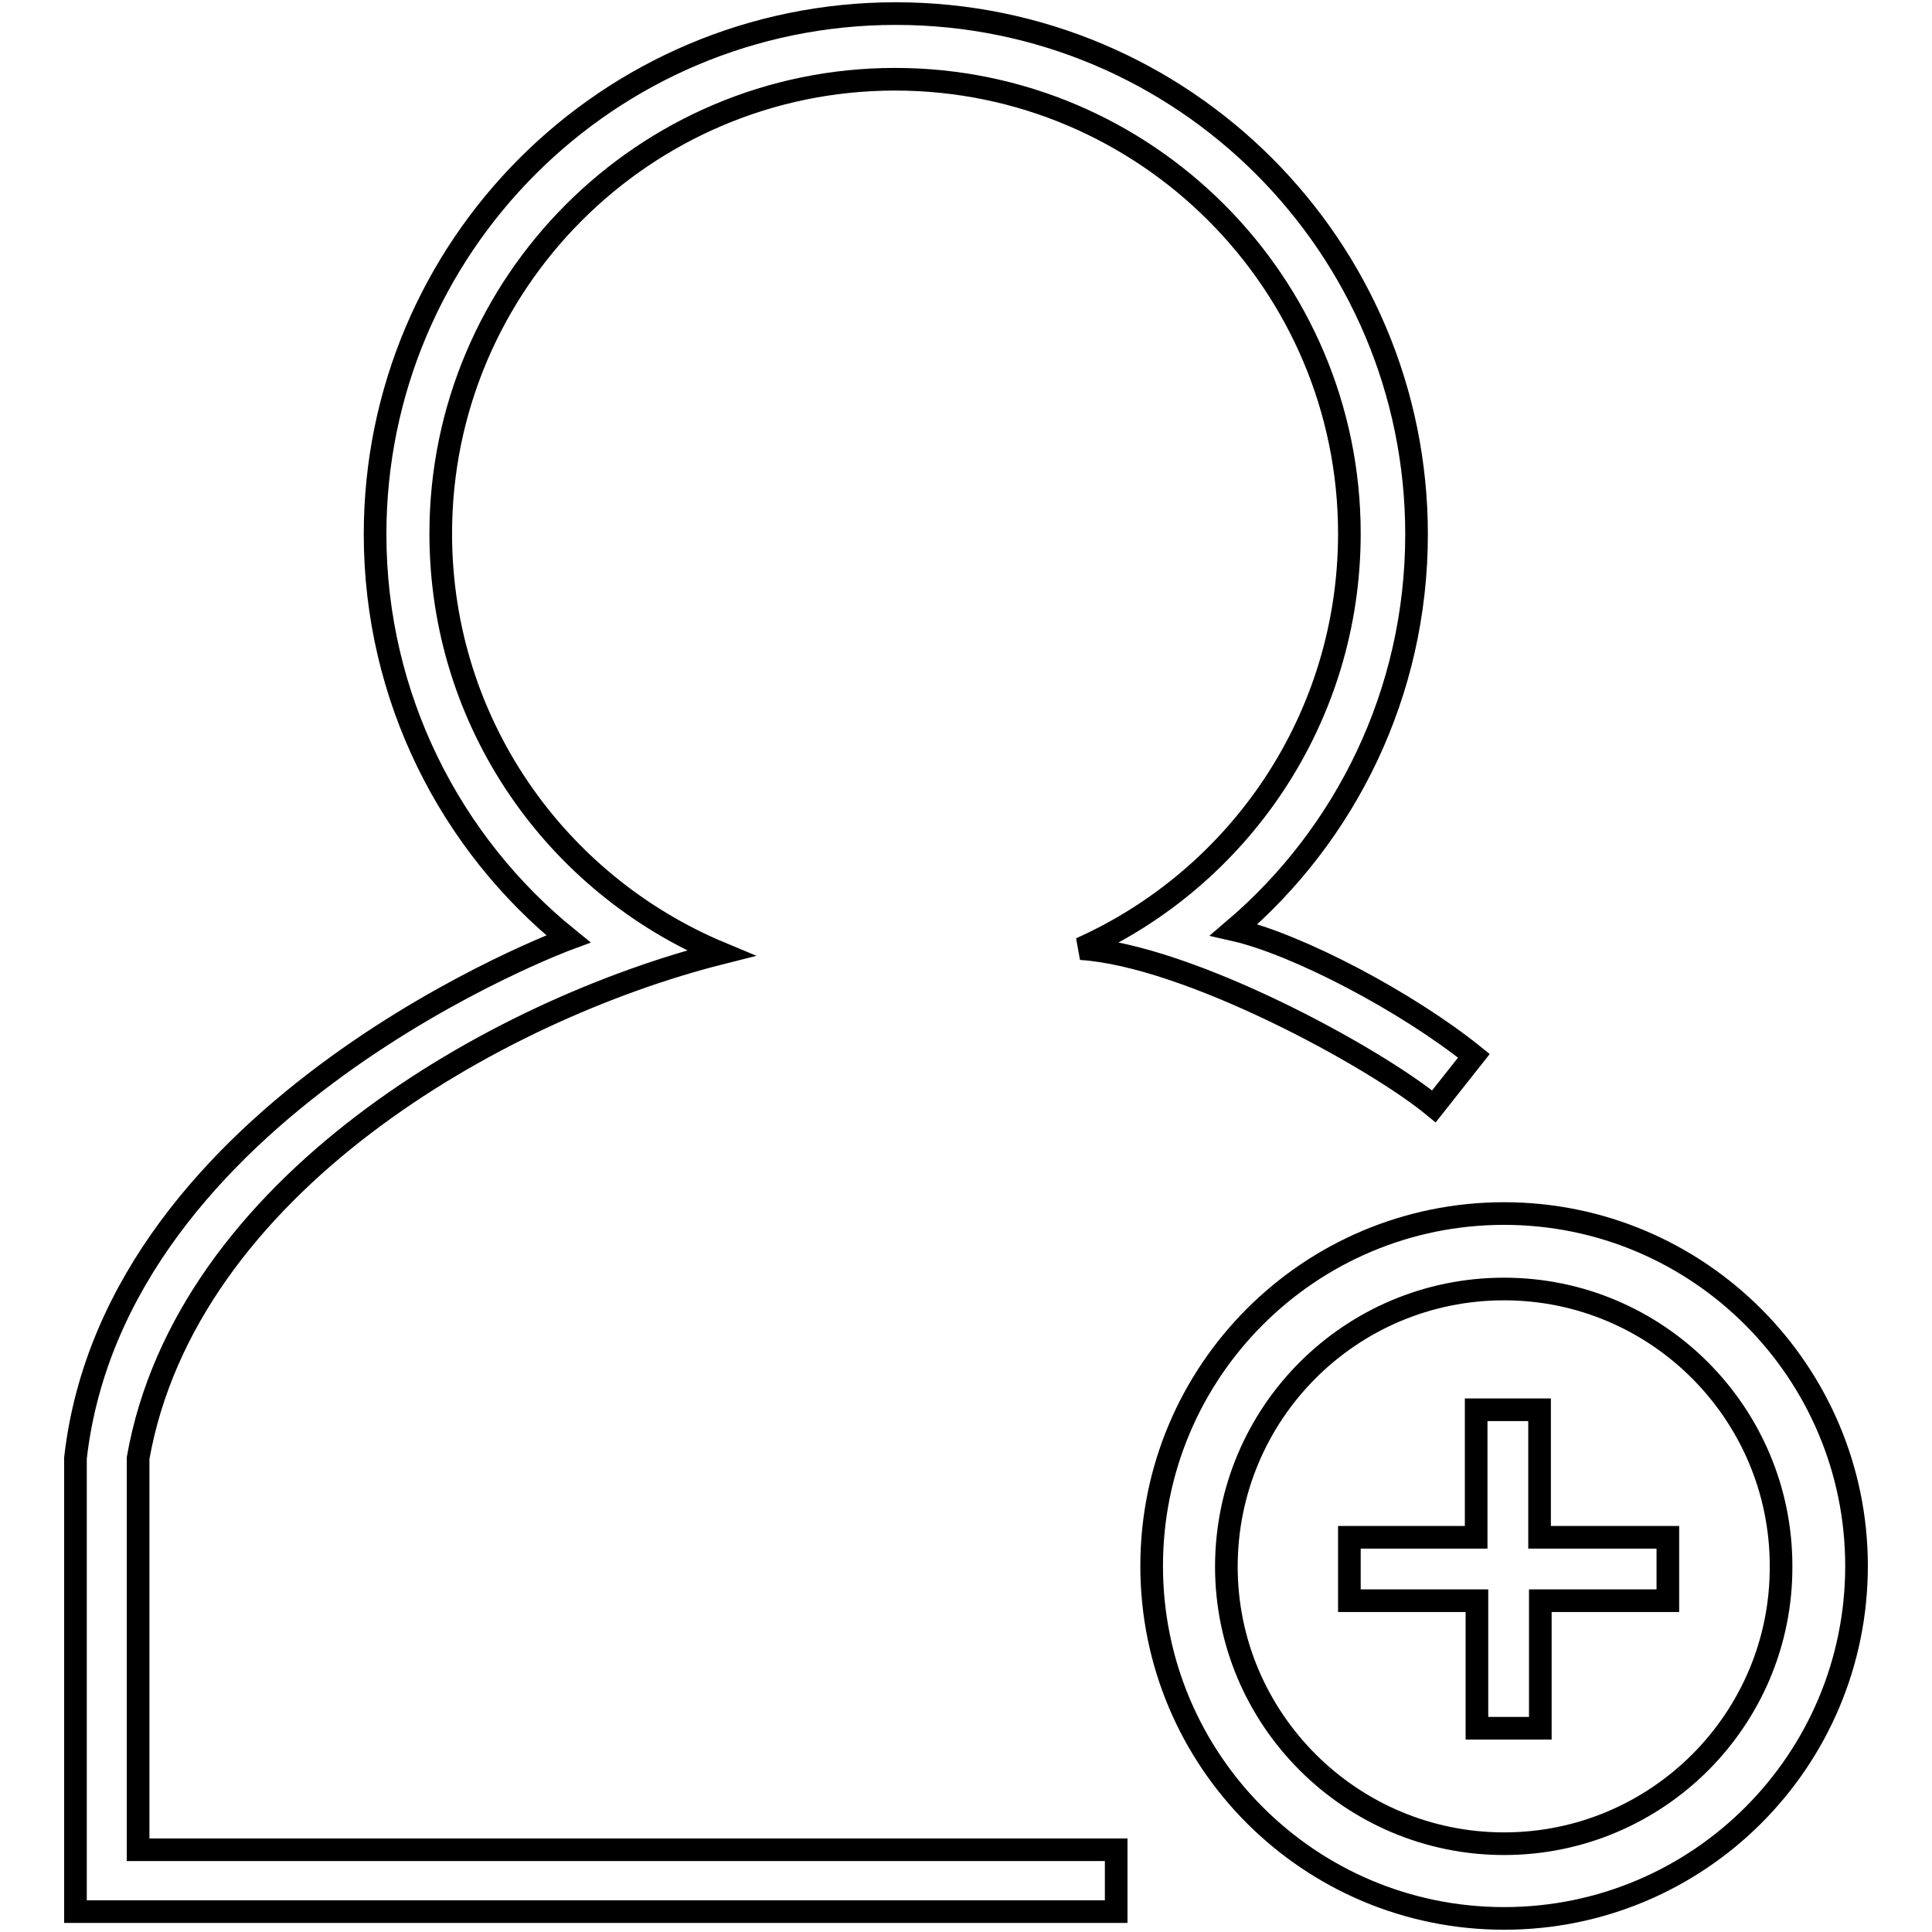
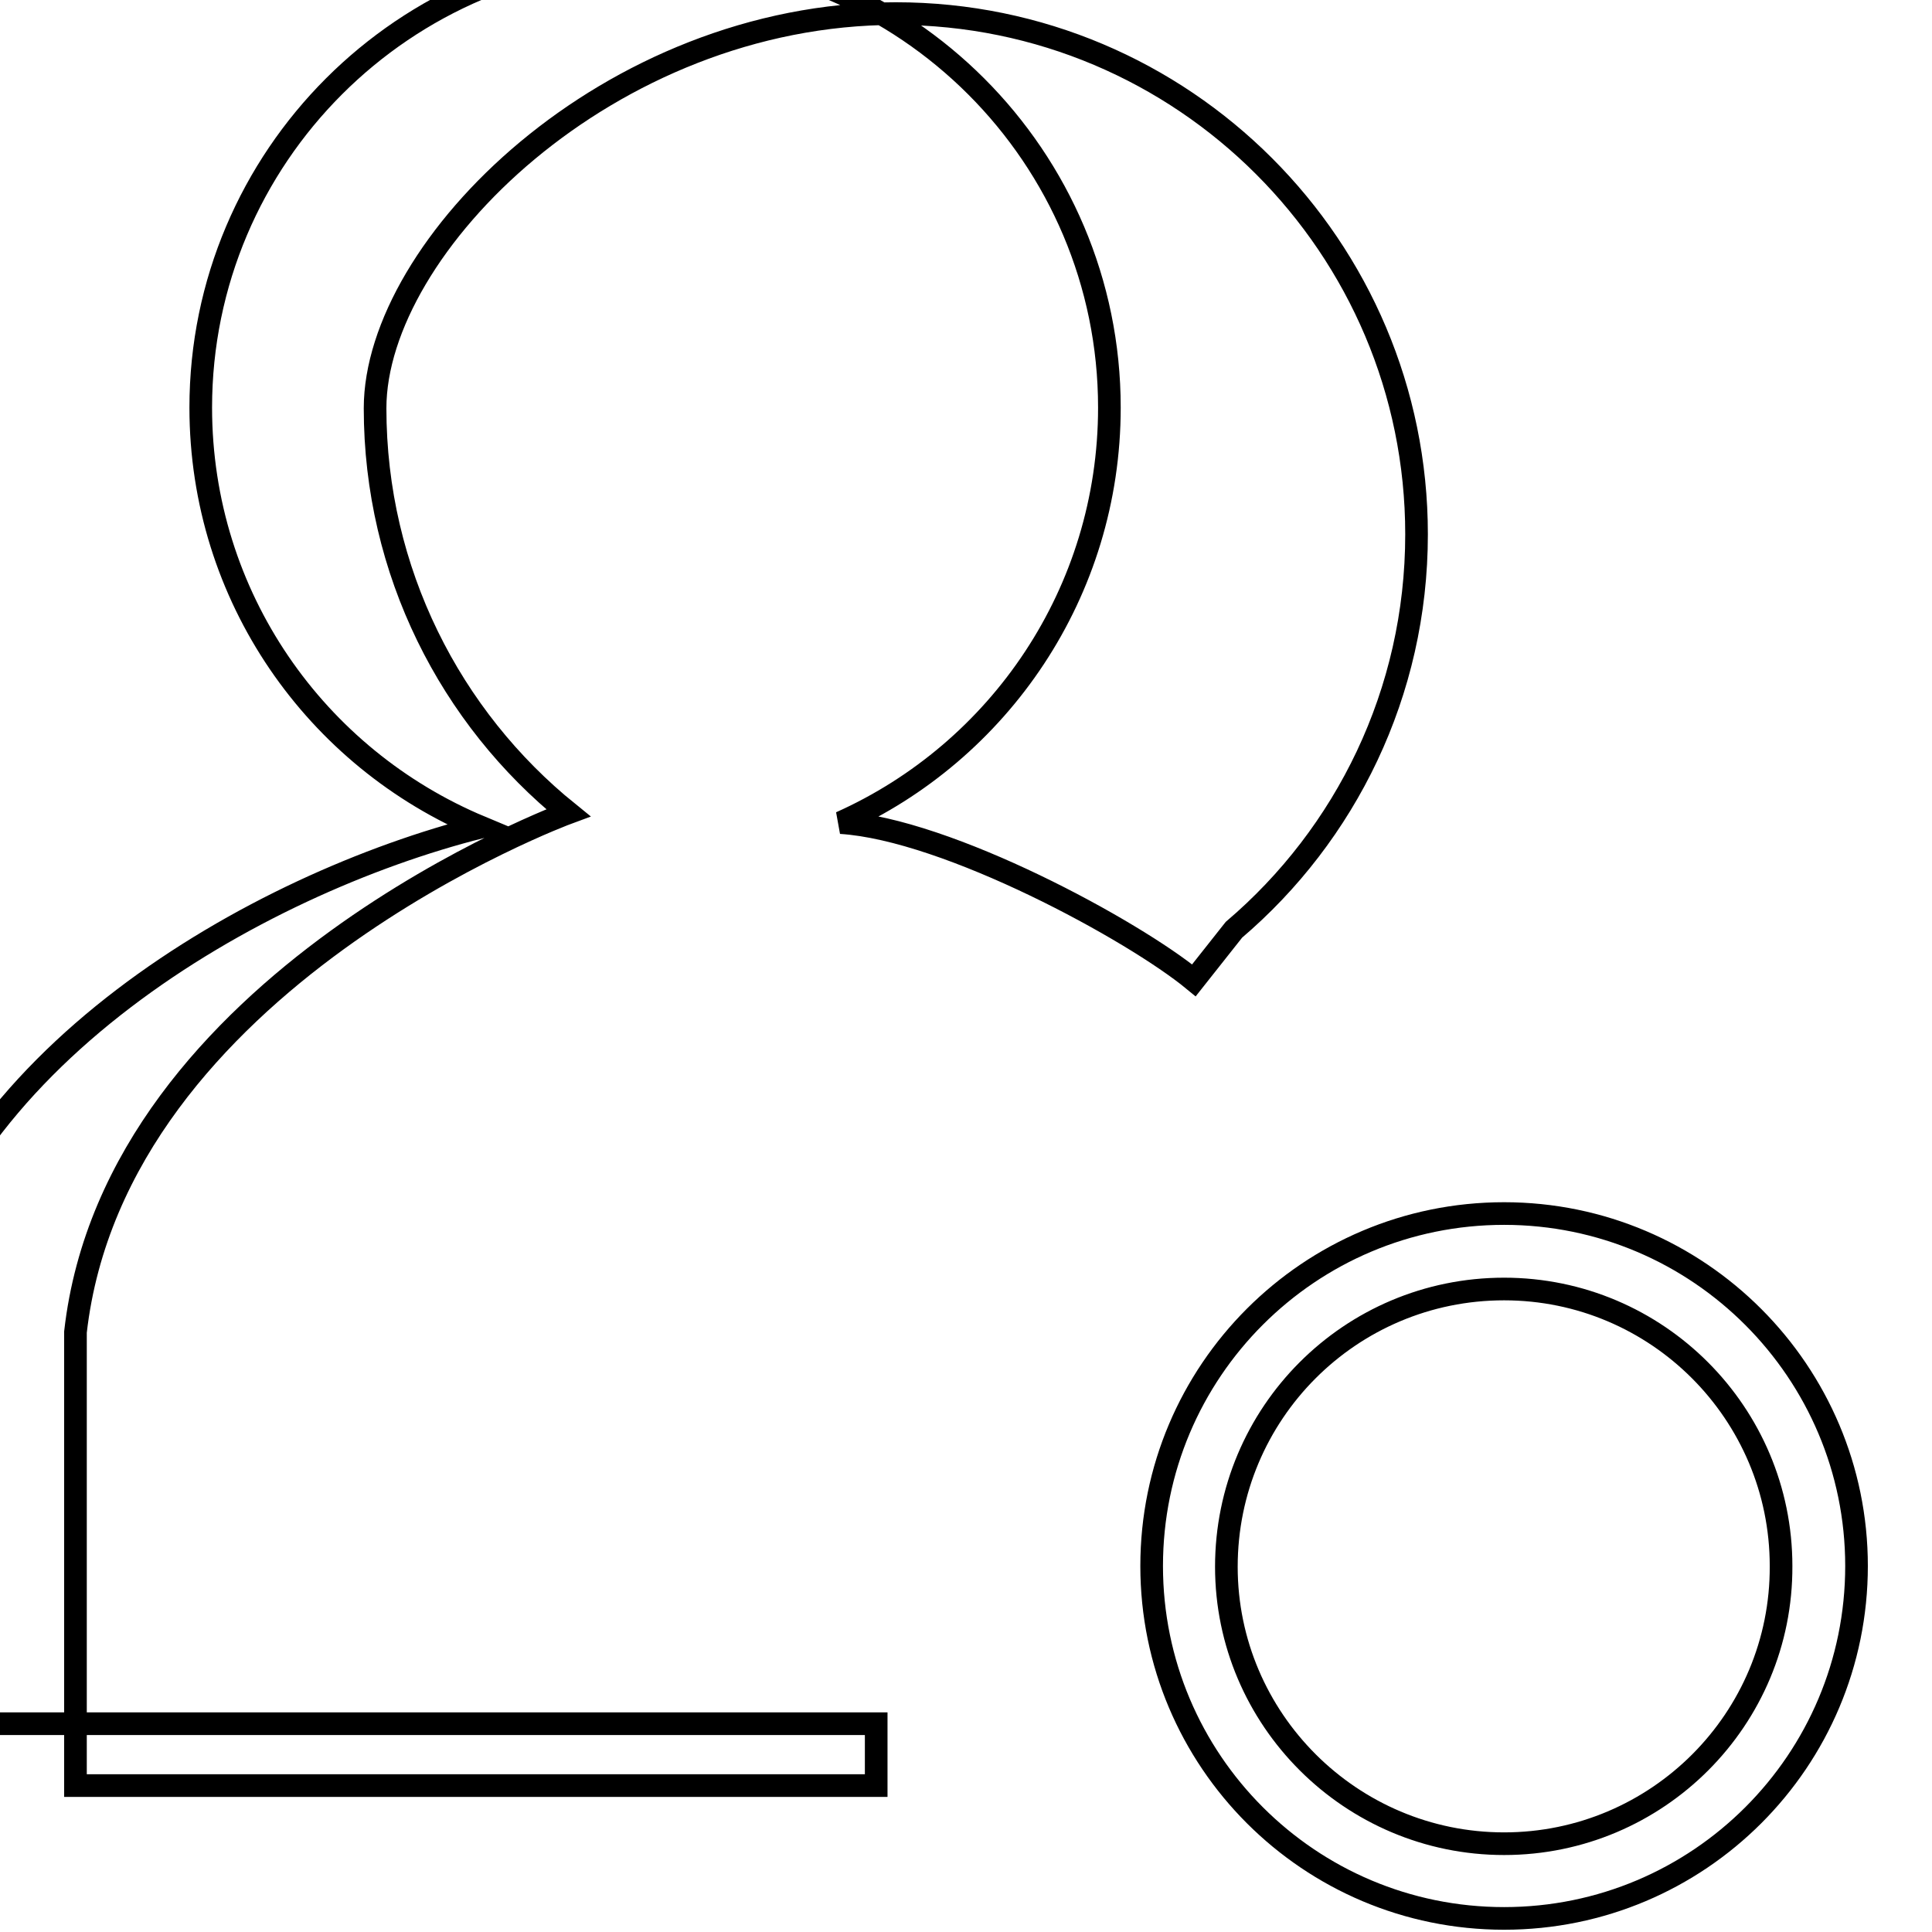
<svg xmlns="http://www.w3.org/2000/svg" version="1.1" x="0px" y="0px" viewBox="0 0 256 256" enable-background="new 0 0 256 256" xml:space="preserve">
  <g>
    <g>
-       <path stroke-width="3" fill-opacity="0" stroke="#000000" d="M178.7,203.7h16.9v-16.9h8.4v16.9H221v8.4h-16.9v16.9h-8.4v-16.9h-16.9V203.7z" />
-       <path stroke-width="3" fill-opacity="0" stroke="#000000" d="M118.7,1.8c38.1,0,69,30.9,69,69c0,21-9.4,39.8-24.2,52.4l0,0c8.4,1.9,23,9.6,31.8,16.7l-5.3,6.7c-8-6.6-32.6-20-46.8-20.9l0,0c21-9.4,35.6-30.5,35.6-55c0-33.2-27-60.2-60.2-60.2c-33.2,0-60.2,27-60.2,60.2c0,25.1,15.3,46.5,37.1,55.6l0,0c-29.7,7.5-70.8,30.8-77.2,66.9v51.9h129.6v8.2H18.3H10v-8.2v-51.9c5.3-46.7,65.3-68.8,65.3-68.8l0,0c-15.6-12.6-25.6-32-25.6-53.6C49.7,32.7,80.6,1.8,118.7,1.8L118.7,1.8z" />
+       <path stroke-width="3" fill-opacity="0" stroke="#000000" d="M118.7,1.8c38.1,0,69,30.9,69,69c0,21-9.4,39.8-24.2,52.4l0,0l-5.3,6.7c-8-6.6-32.6-20-46.8-20.9l0,0c21-9.4,35.6-30.5,35.6-55c0-33.2-27-60.2-60.2-60.2c-33.2,0-60.2,27-60.2,60.2c0,25.1,15.3,46.5,37.1,55.6l0,0c-29.7,7.5-70.8,30.8-77.2,66.9v51.9h129.6v8.2H18.3H10v-8.2v-51.9c5.3-46.7,65.3-68.8,65.3-68.8l0,0c-15.6-12.6-25.6-32-25.6-53.6C49.7,32.7,80.6,1.8,118.7,1.8L118.7,1.8z" />
      <path stroke-width="3" fill-opacity="0" stroke="#000000" d="M199.3,160.8c-25.8,0-46.7,20.9-46.7,46.7c0,25.8,20.9,46.7,46.7,46.7s46.7-20.9,46.7-46.7C246,181.8,225.1,160.8,199.3,160.8z M199.3,244.3c-20.3,0-36.8-16.5-36.8-36.7c0-20.3,16.4-36.8,36.8-36.8c20.3,0,36.7,16.5,36.7,36.7C236.1,227.8,219.6,244.3,199.3,244.3z" />
    </g>
  </g>
</svg>